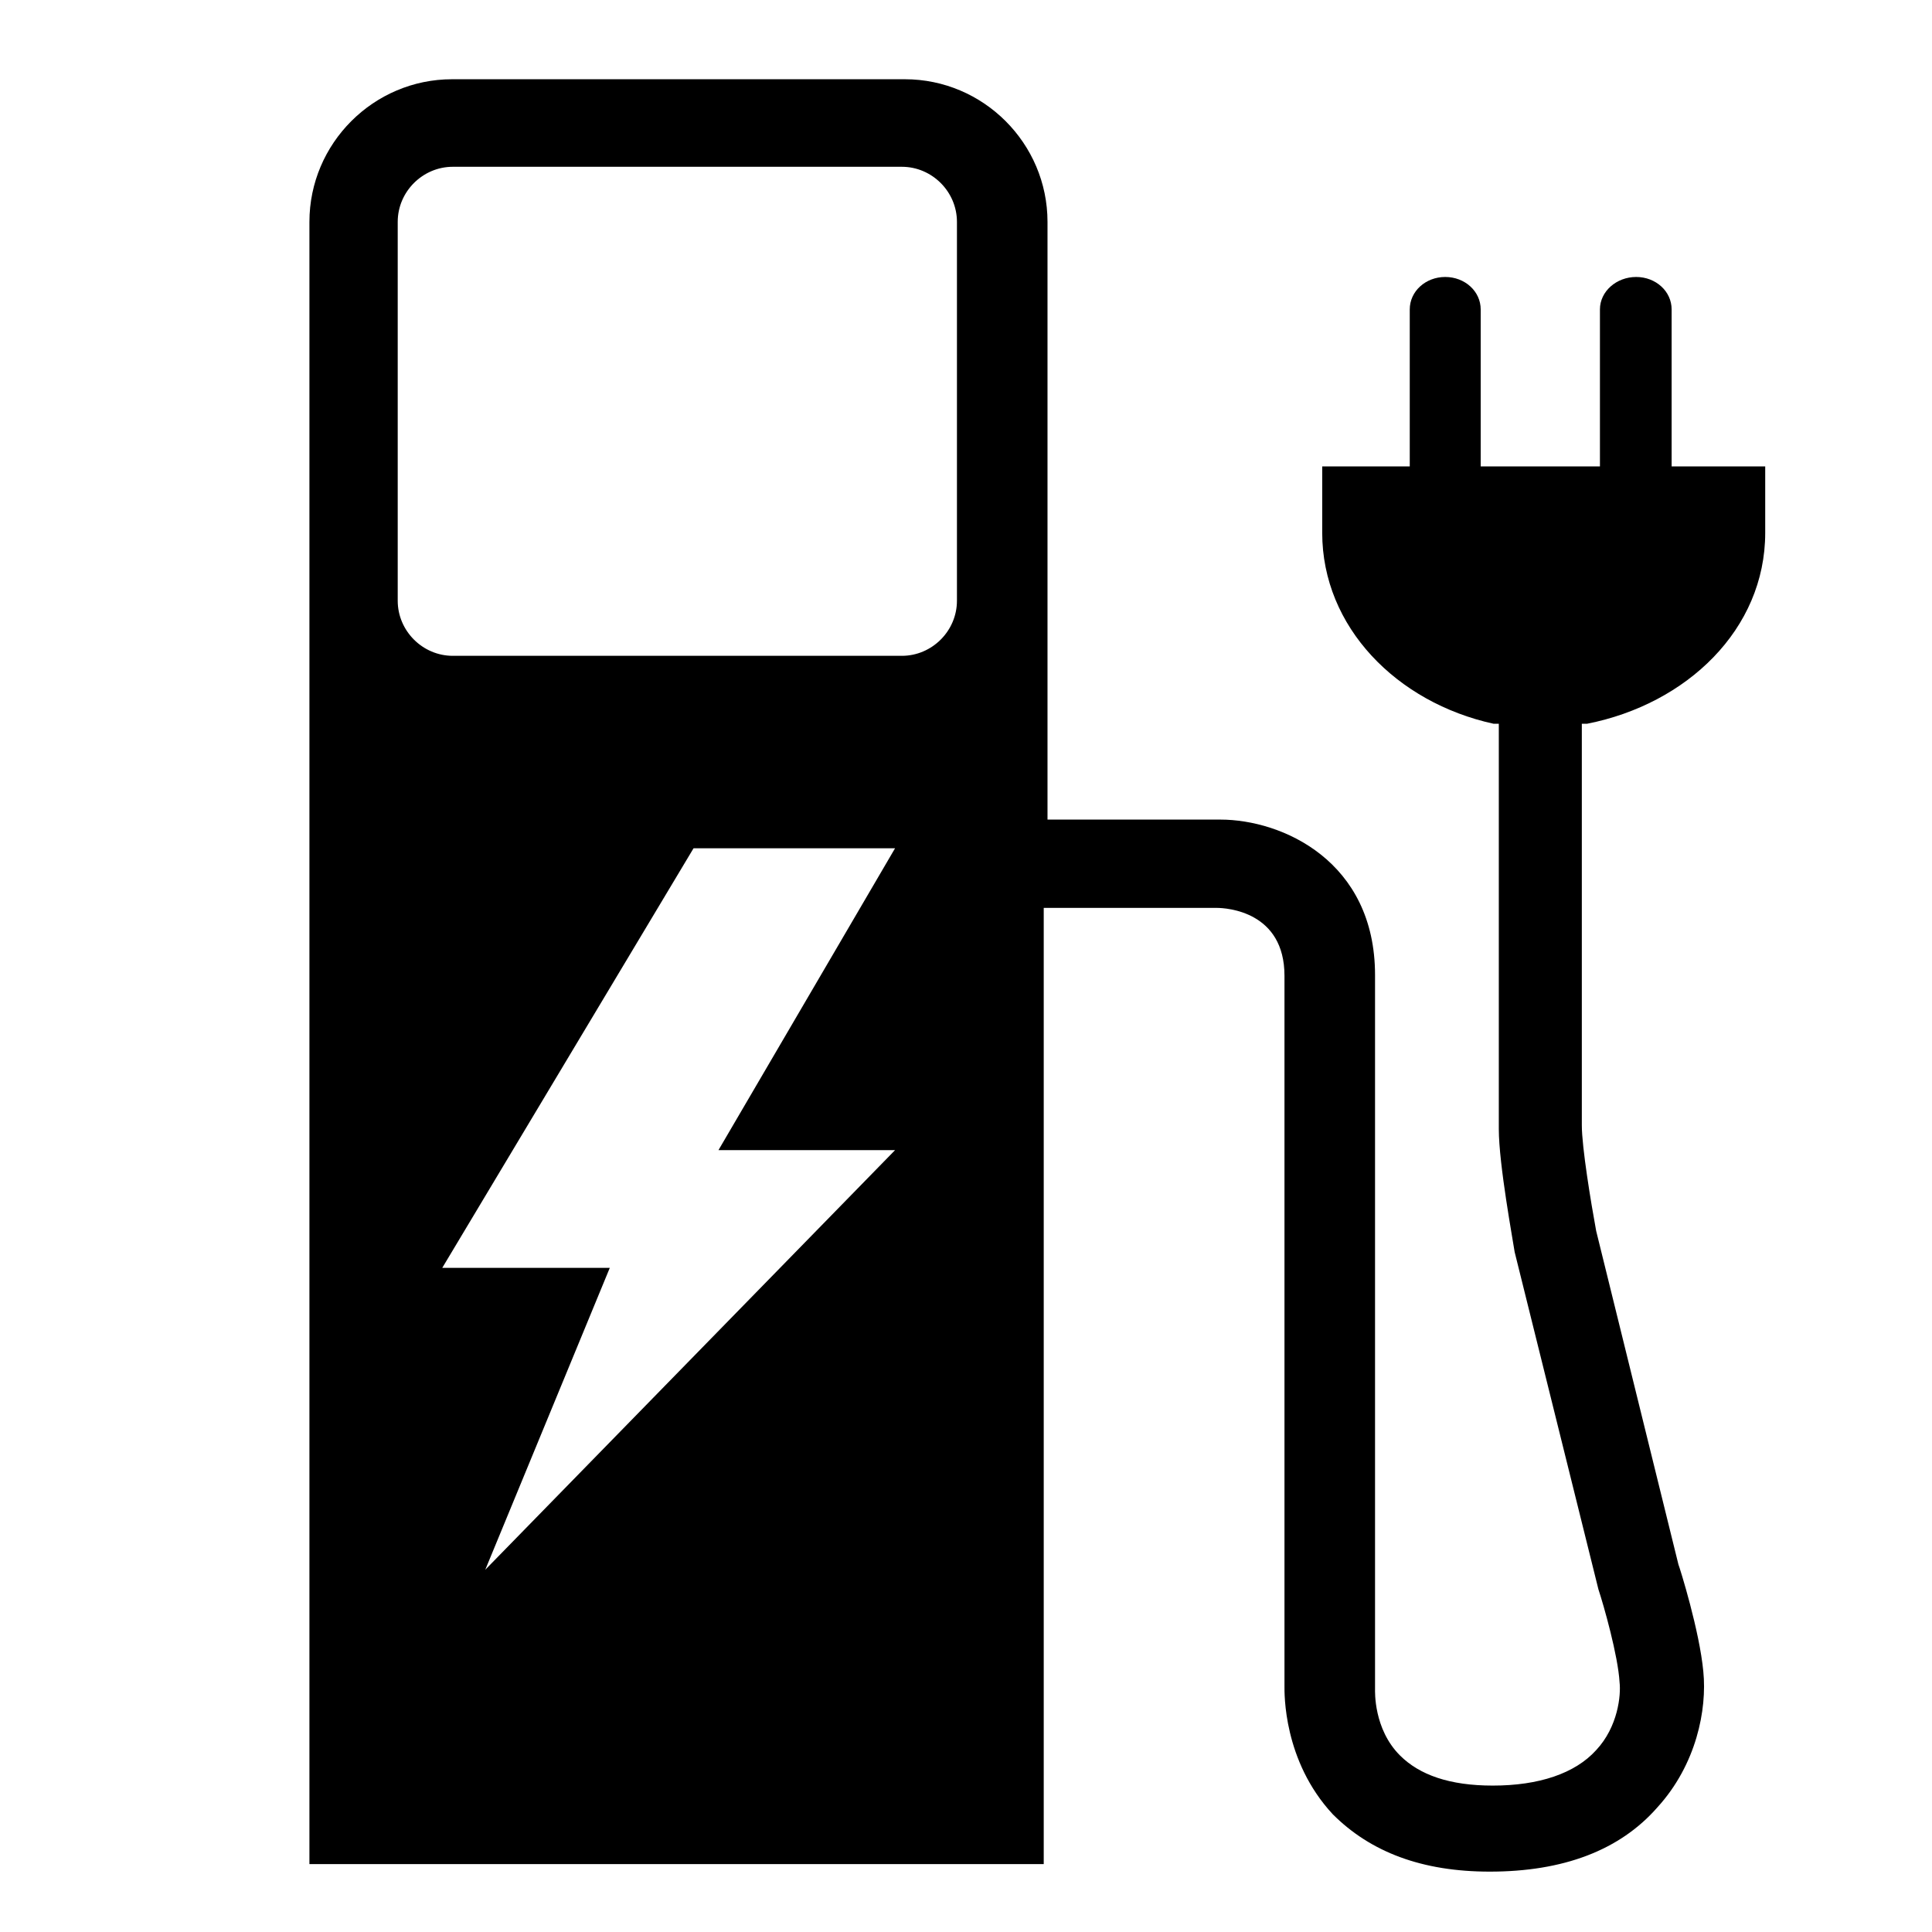
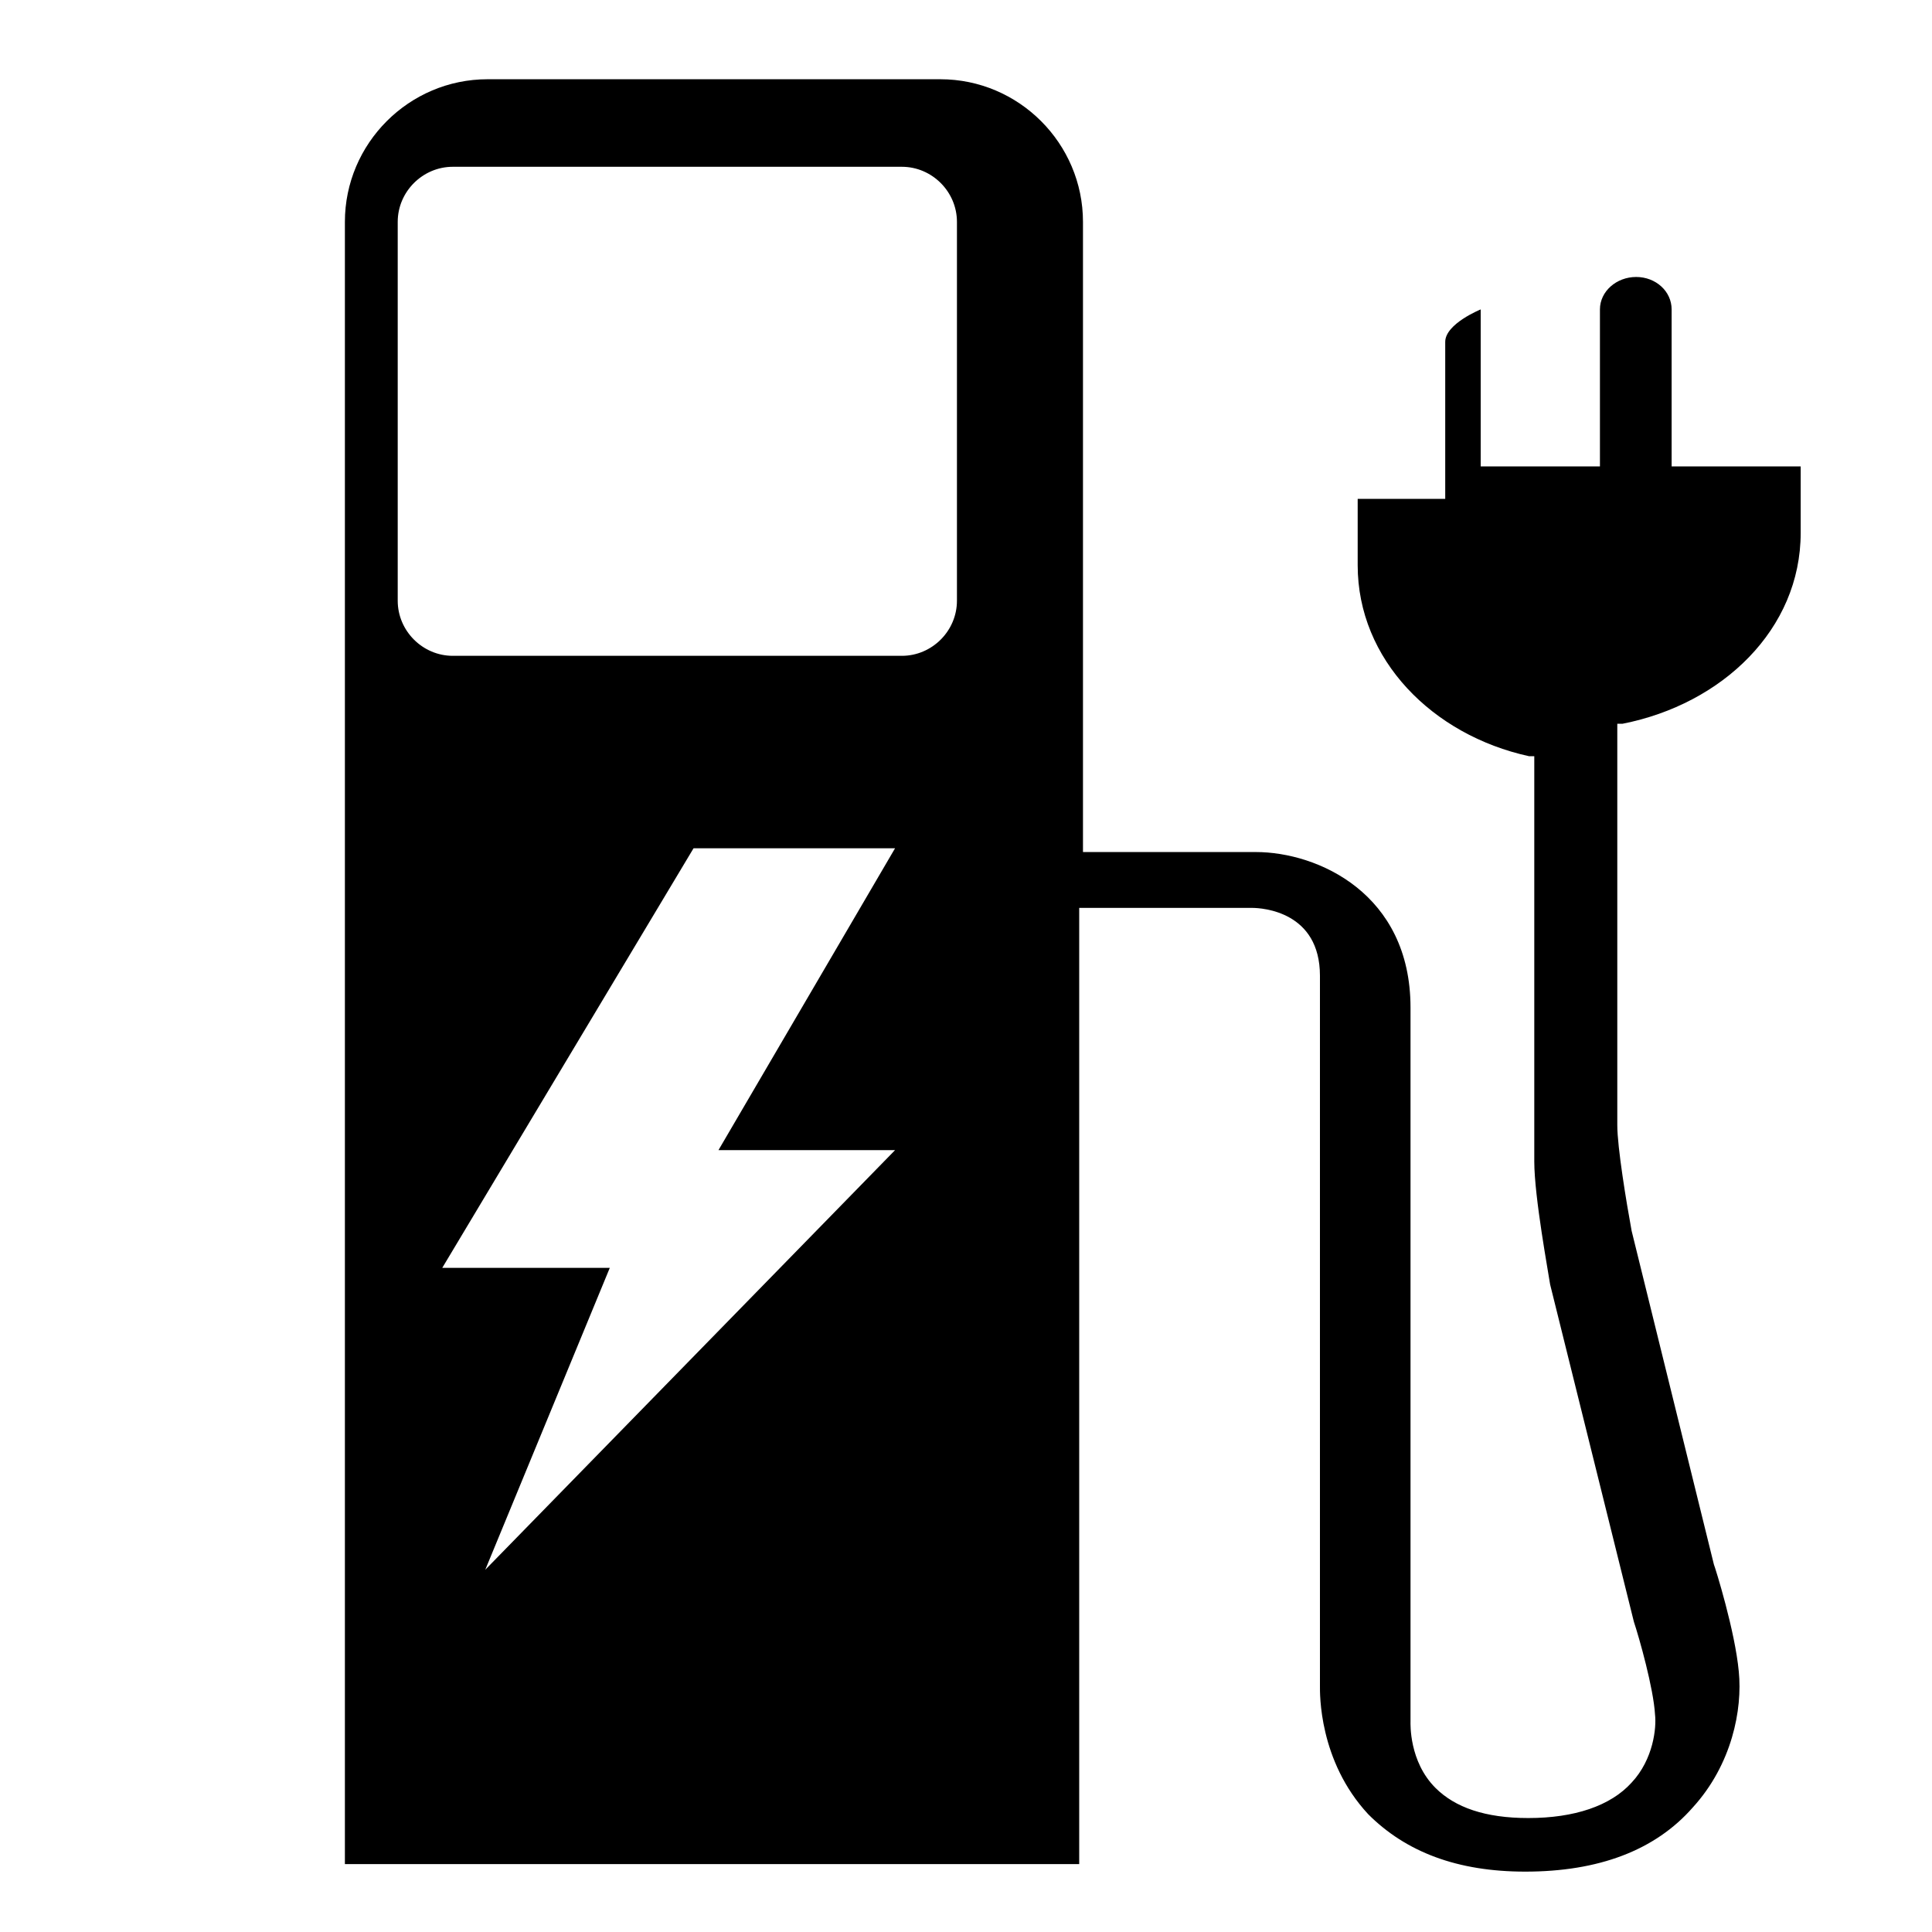
<svg xmlns="http://www.w3.org/2000/svg" fill="#000000" height="800px" width="800px" version="1.2" baseProfile="tiny" id="Layer_1" viewBox="-191 71 256 244" xml:space="preserve">
-   <path d="M30.5,126.8V106c0-2.4-2.1-4.3-4.7-4.3S21,103.6,21,106v20.8H5.2V106c0-2.4-2.1-4.3-4.7-4.3s-4.7,1.9-4.7,4.3v20.8h-11.6  v8.8c0,12.5,9.9,22.5,22.7,25.3h0.7v53.7c0,4.7,1.9,14.9,2.1,16.3l11.1,44.7c0.7,2.1,2.6,8.8,2.8,12.3c0.2,1.7-0.2,5.9-3.1,9  c-2.8,3.1-7.6,4.7-13.7,4.7c-5.7,0-9.7-1.4-12.3-4c-3.5-3.5-3.3-8.5-3.3-8.8v-94.6c0-15.1-12.3-20.6-20.5-20.6h-22.9V94.4  c0-10.4-8.5-18.9-18.9-18.9h-60c-10.4,0-18.9,8.5-18.9,18.9v217.6h97.3V185.3h22.9c1.4,0,9,0.5,9,9v94.1c0,0.9-0.2,9.9,6.4,17  c5,5,11.8,7.6,20.8,7.6c9.7,0,17.2-2.8,22.2-8.5c5.2-5.7,6.6-13,6.1-18c-0.5-5.4-3.1-13.7-3.3-14.2l-10.9-44.2  c-0.7-3.8-1.9-11.1-1.9-14v-53.2h0.7c13.2-2.6,23.6-12.5,23.6-25.3v-8.8H30.5z M-72.4,217.4l-54.3,55.6l16.5-40h-22.2l33.3-55.6  h26.7l-23.4,40H-72.4z M-64.2,144.6c0,4-3.3,7.3-7.3,7.3H-131c-4,0-7.3-3.3-7.3-7.3V94.4c0-4,3.3-7.3,7.3-7.3h59.5  c4,0,7.3,3.3,7.3,7.3V144.6z" />
+   <path d="M30.5,126.8V106c0-2.4-2.1-4.3-4.7-4.3S21,103.6,21,106v20.8H5.2V106s-4.7,1.9-4.7,4.3v20.8h-11.6  v8.8c0,12.5,9.9,22.5,22.7,25.3h0.7v53.7c0,4.7,1.9,14.9,2.1,16.3l11.1,44.7c0.7,2.1,2.6,8.8,2.8,12.3c0.2,1.7-0.2,5.9-3.1,9  c-2.8,3.1-7.6,4.7-13.7,4.7c-5.7,0-9.7-1.4-12.3-4c-3.5-3.5-3.3-8.5-3.3-8.8v-94.6c0-15.1-12.3-20.6-20.5-20.6h-22.9V94.4  c0-10.4-8.5-18.9-18.9-18.9h-60c-10.4,0-18.9,8.5-18.9,18.9v217.6h97.3V185.3h22.9c1.4,0,9,0.5,9,9v94.1c0,0.9-0.2,9.9,6.4,17  c5,5,11.8,7.6,20.8,7.6c9.7,0,17.2-2.8,22.2-8.5c5.2-5.7,6.6-13,6.1-18c-0.5-5.4-3.1-13.7-3.3-14.2l-10.9-44.2  c-0.7-3.8-1.9-11.1-1.9-14v-53.2h0.7c13.2-2.6,23.6-12.5,23.6-25.3v-8.8H30.5z M-72.4,217.4l-54.3,55.6l16.5-40h-22.2l33.3-55.6  h26.7l-23.4,40H-72.4z M-64.2,144.6c0,4-3.3,7.3-7.3,7.3H-131c-4,0-7.3-3.3-7.3-7.3V94.4c0-4,3.3-7.3,7.3-7.3h59.5  c4,0,7.3,3.3,7.3,7.3V144.6z" />
</svg>